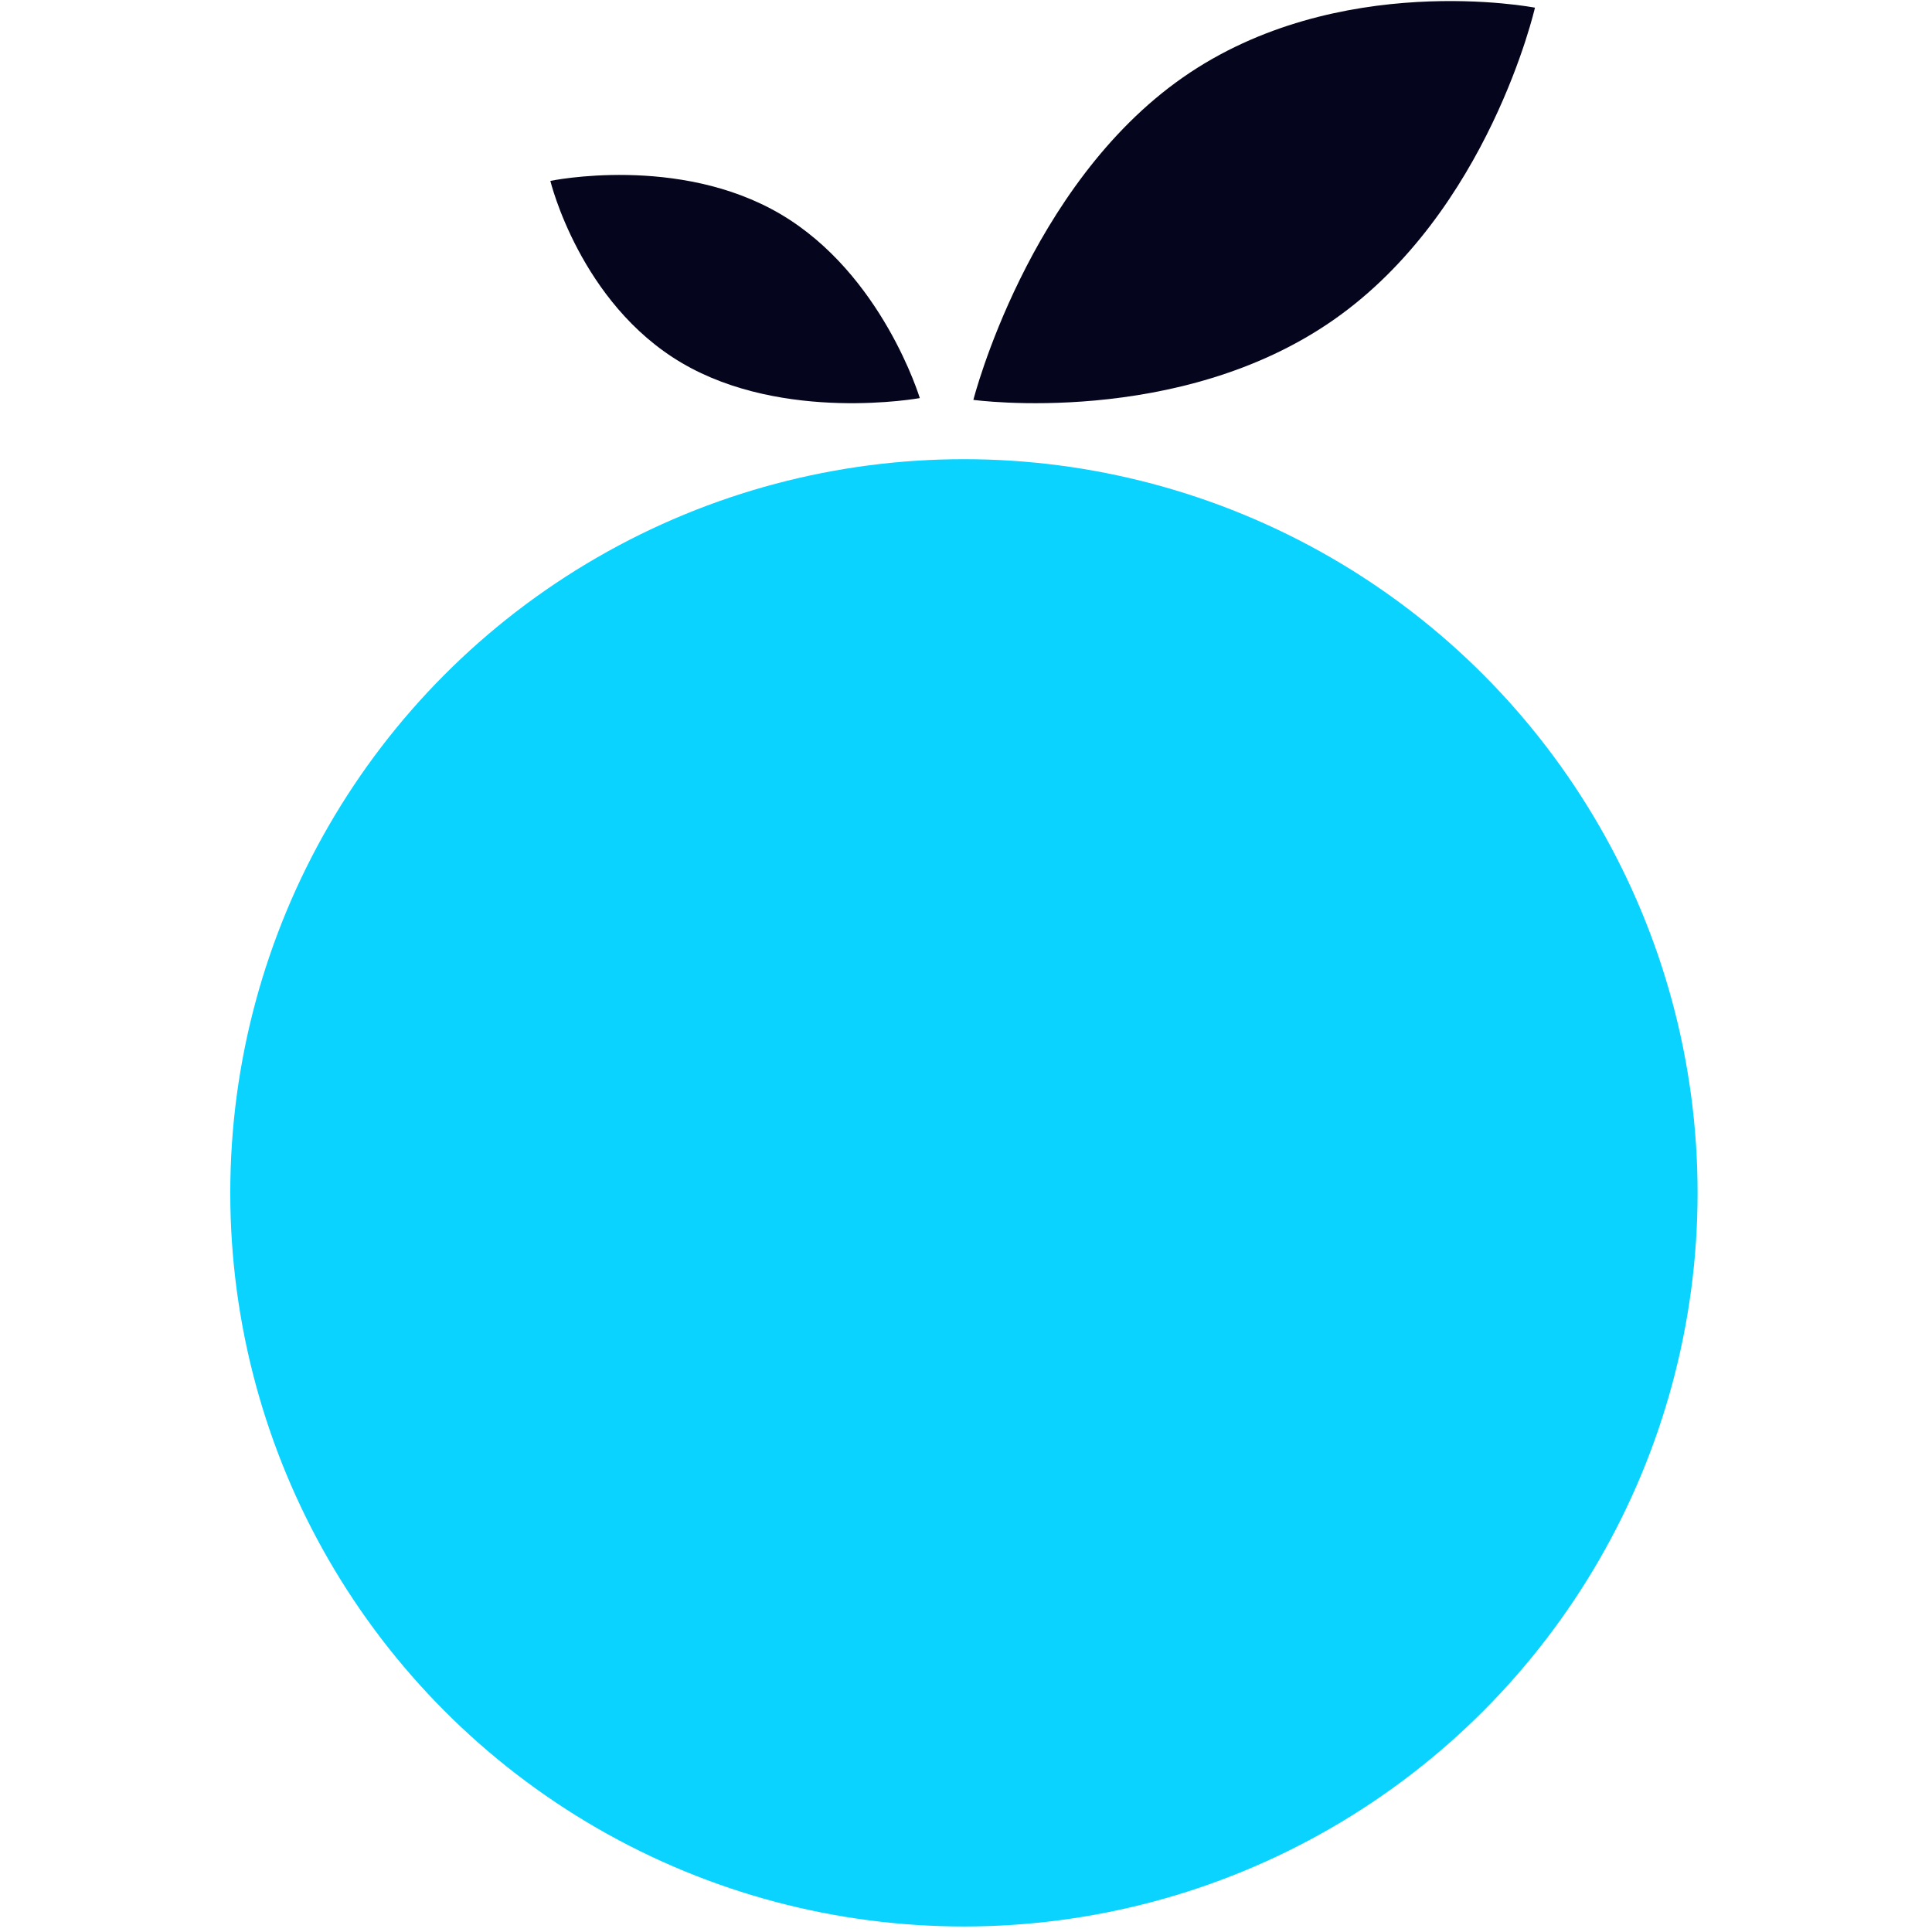
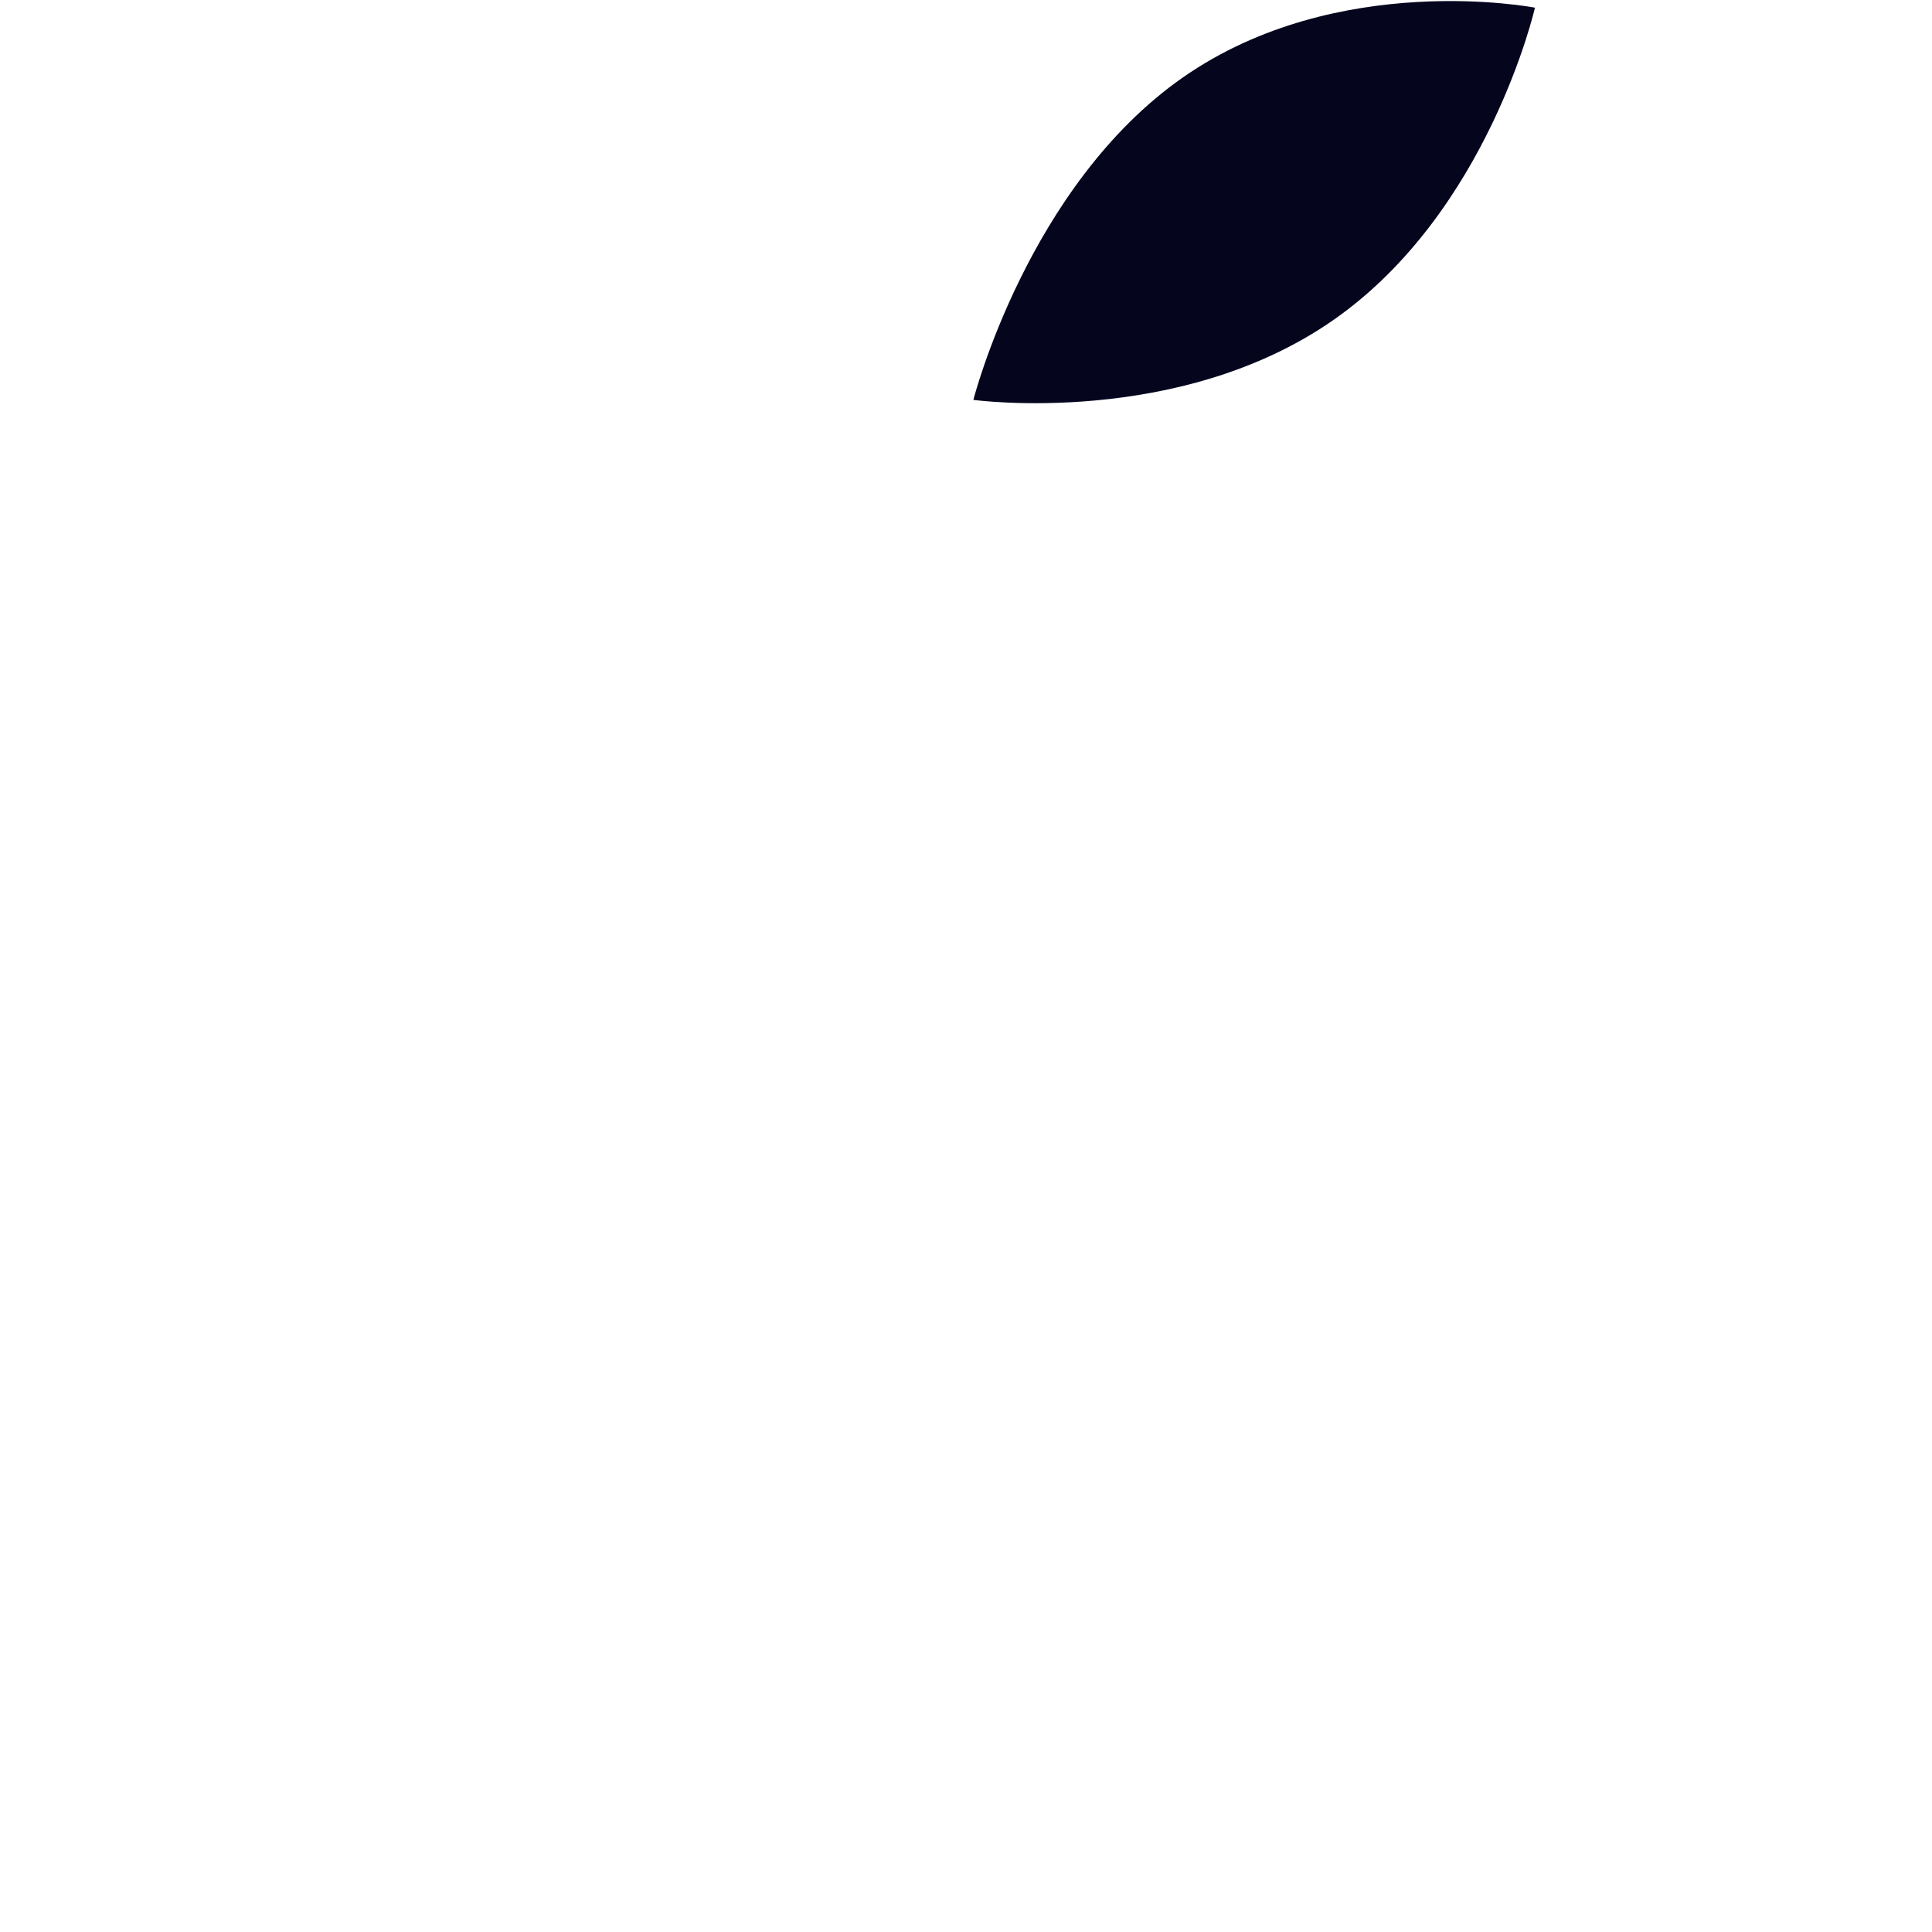
<svg xmlns="http://www.w3.org/2000/svg" width="80" height="80" viewBox="0 0 289 379" version="1.1" xml:space="preserve" style="fill-rule:evenodd; clip-rule:evenodd; stroke-linecap:round;             stroke-linejoin:round; stroke-miterlimit:1.5;">
  <g>
    <g>
-       <path d="M187.027,15.206c30.401,-21.232 69.085,-13.7 69.085,-13.7c-0,-0 -9.1,40.011 -39.501,61.243c-30.401,21.232 -70.664,15.696 -70.664,15.696c-0,-0 10.679,-42.007 41.08,-63.239Z" style="fill:#05051e;" />
-       <path d="M88.762,71.21c-19.999,-11.758 -25.797,-35.723 -25.797,-35.723c0,-0 25.129,-5.252 45.128,6.506c20,11.757 27.344,36.101 27.344,36.101c0,0 -26.676,4.874 -46.675,-6.884Z" style="fill:#05051e;" />
+       <path d="M187.027,15.206c30.401,-21.232 69.085,-13.7 69.085,-13.7c-0,-0 -9.1,40.011 -39.501,61.243c-30.401,21.232 -70.664,15.696 -70.664,15.696c-0,-0 10.679,-42.007 41.08,-63.239" style="fill:#05051e;" />
    </g>
-     <circle cx="144.094" cy="233.998" r="143.92" style="fill:#0ad3ff;" />
  </g>
</svg>